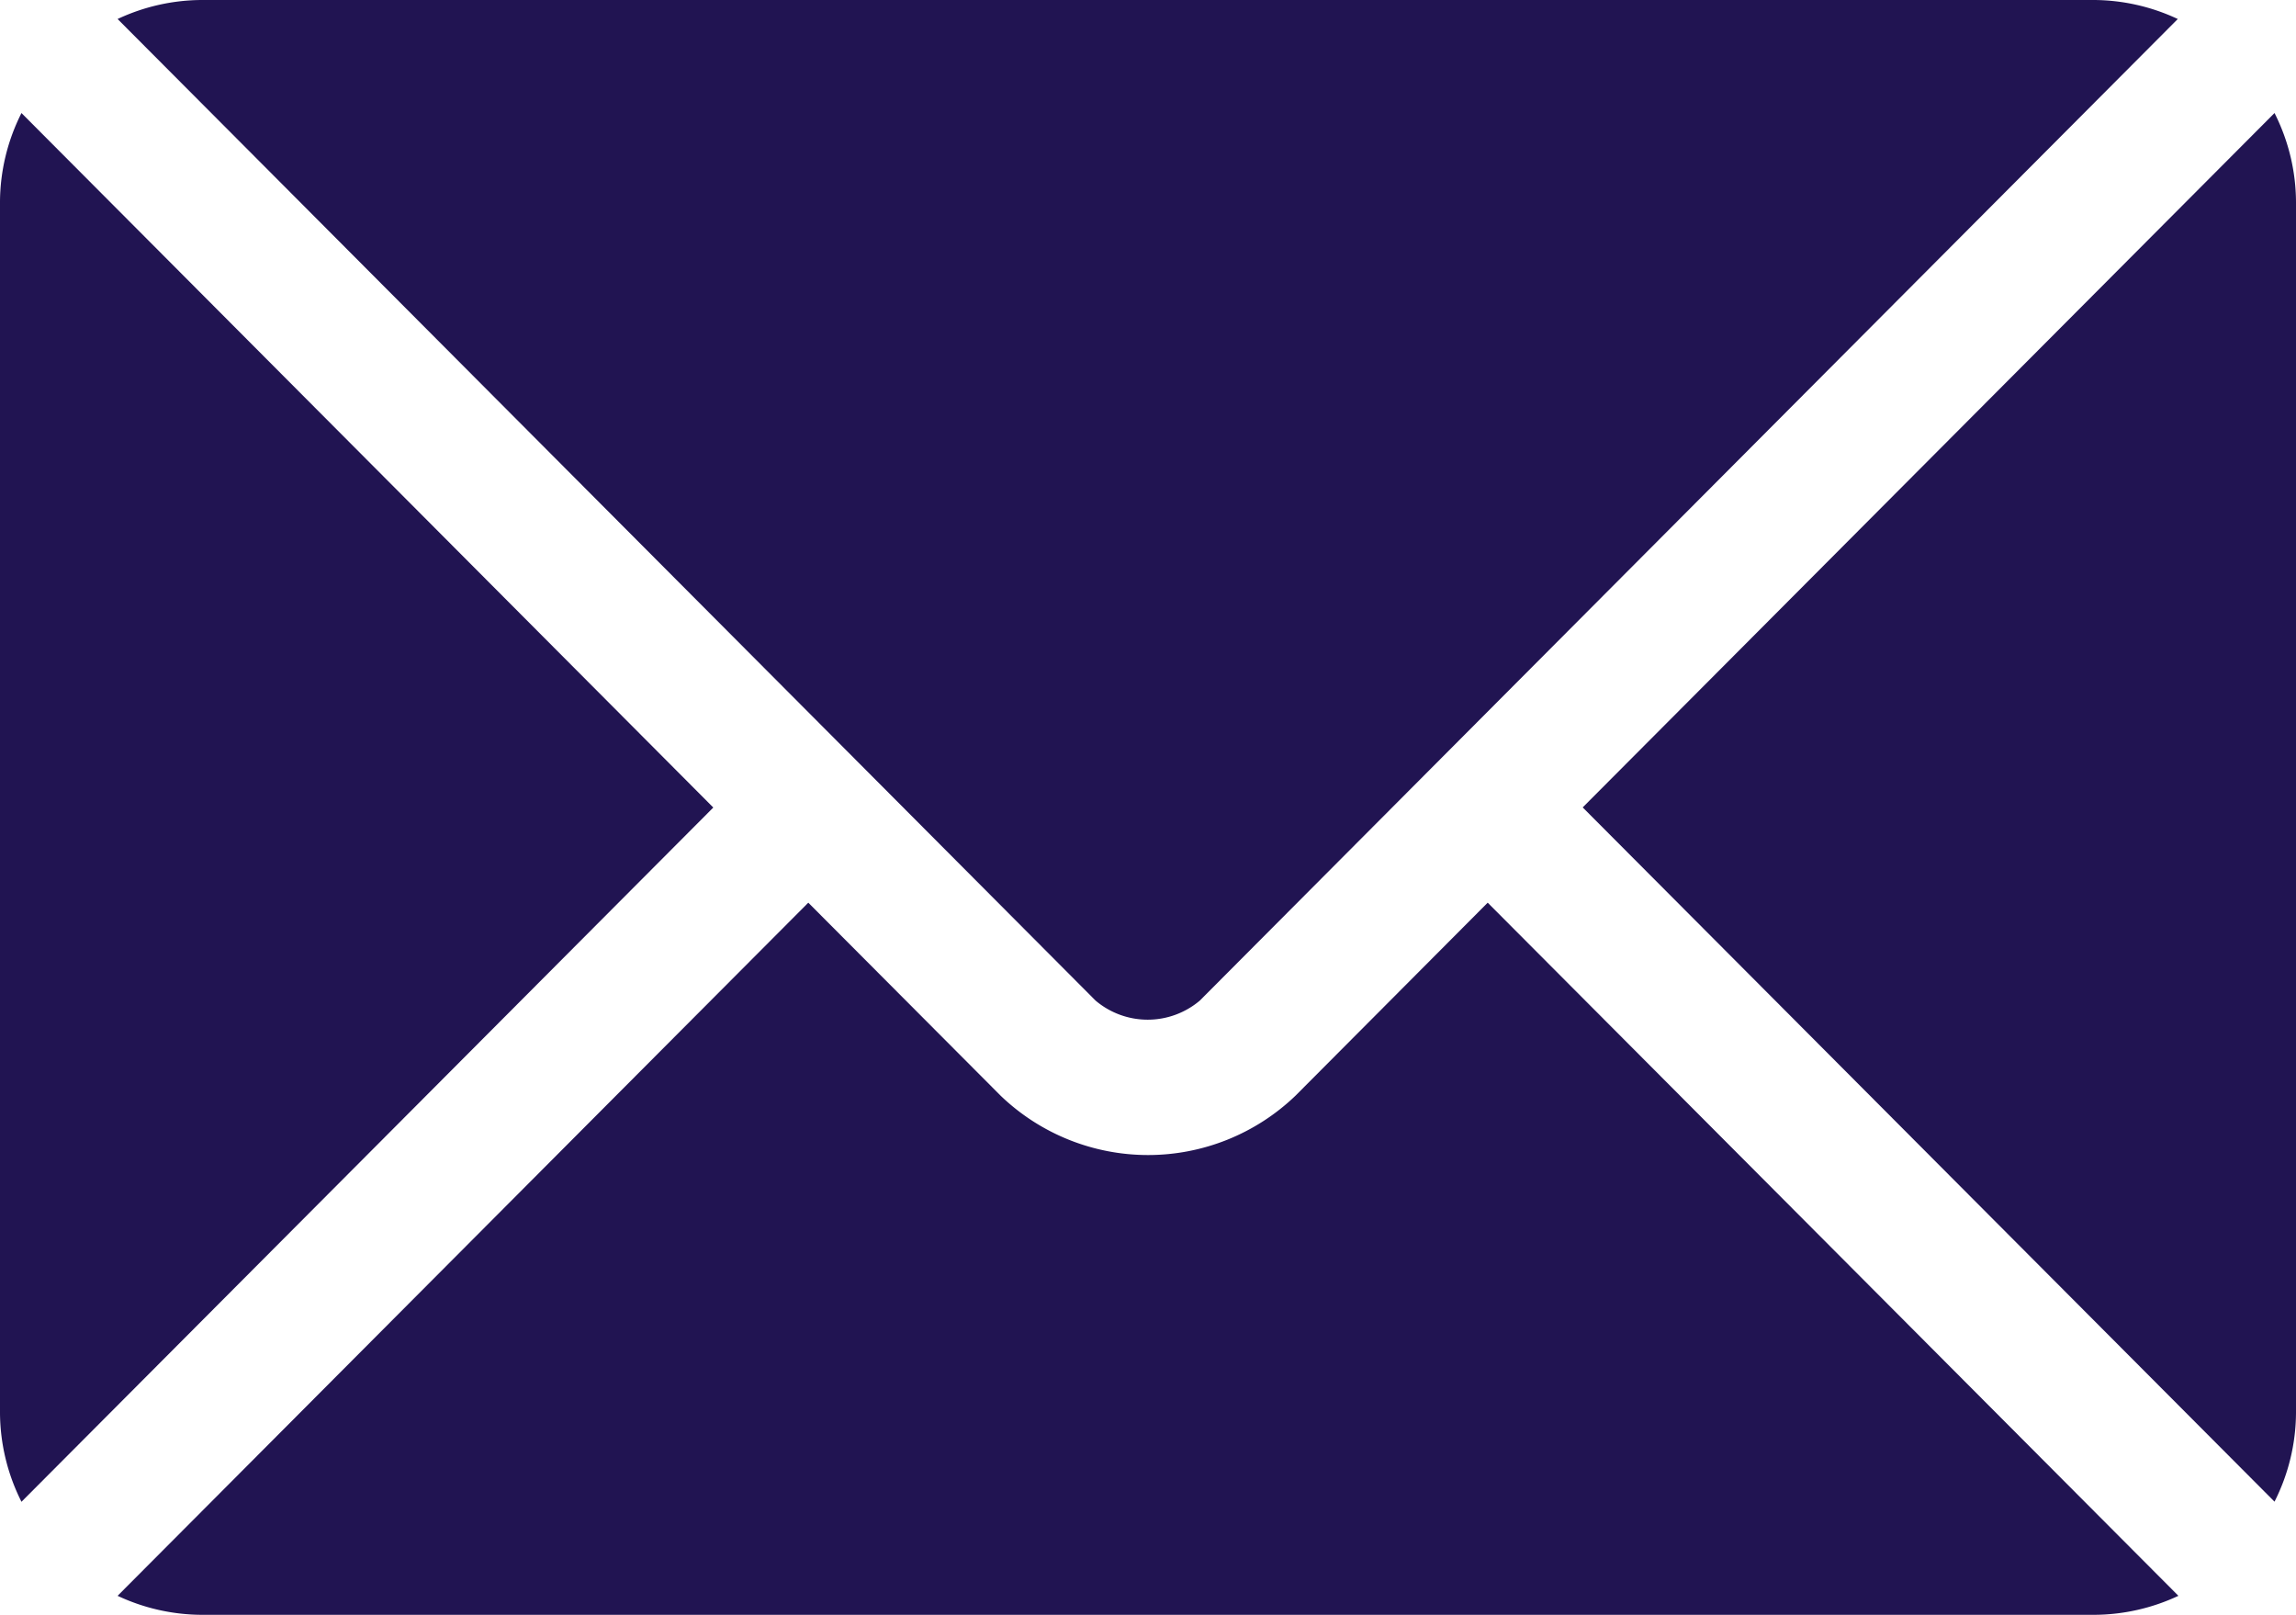
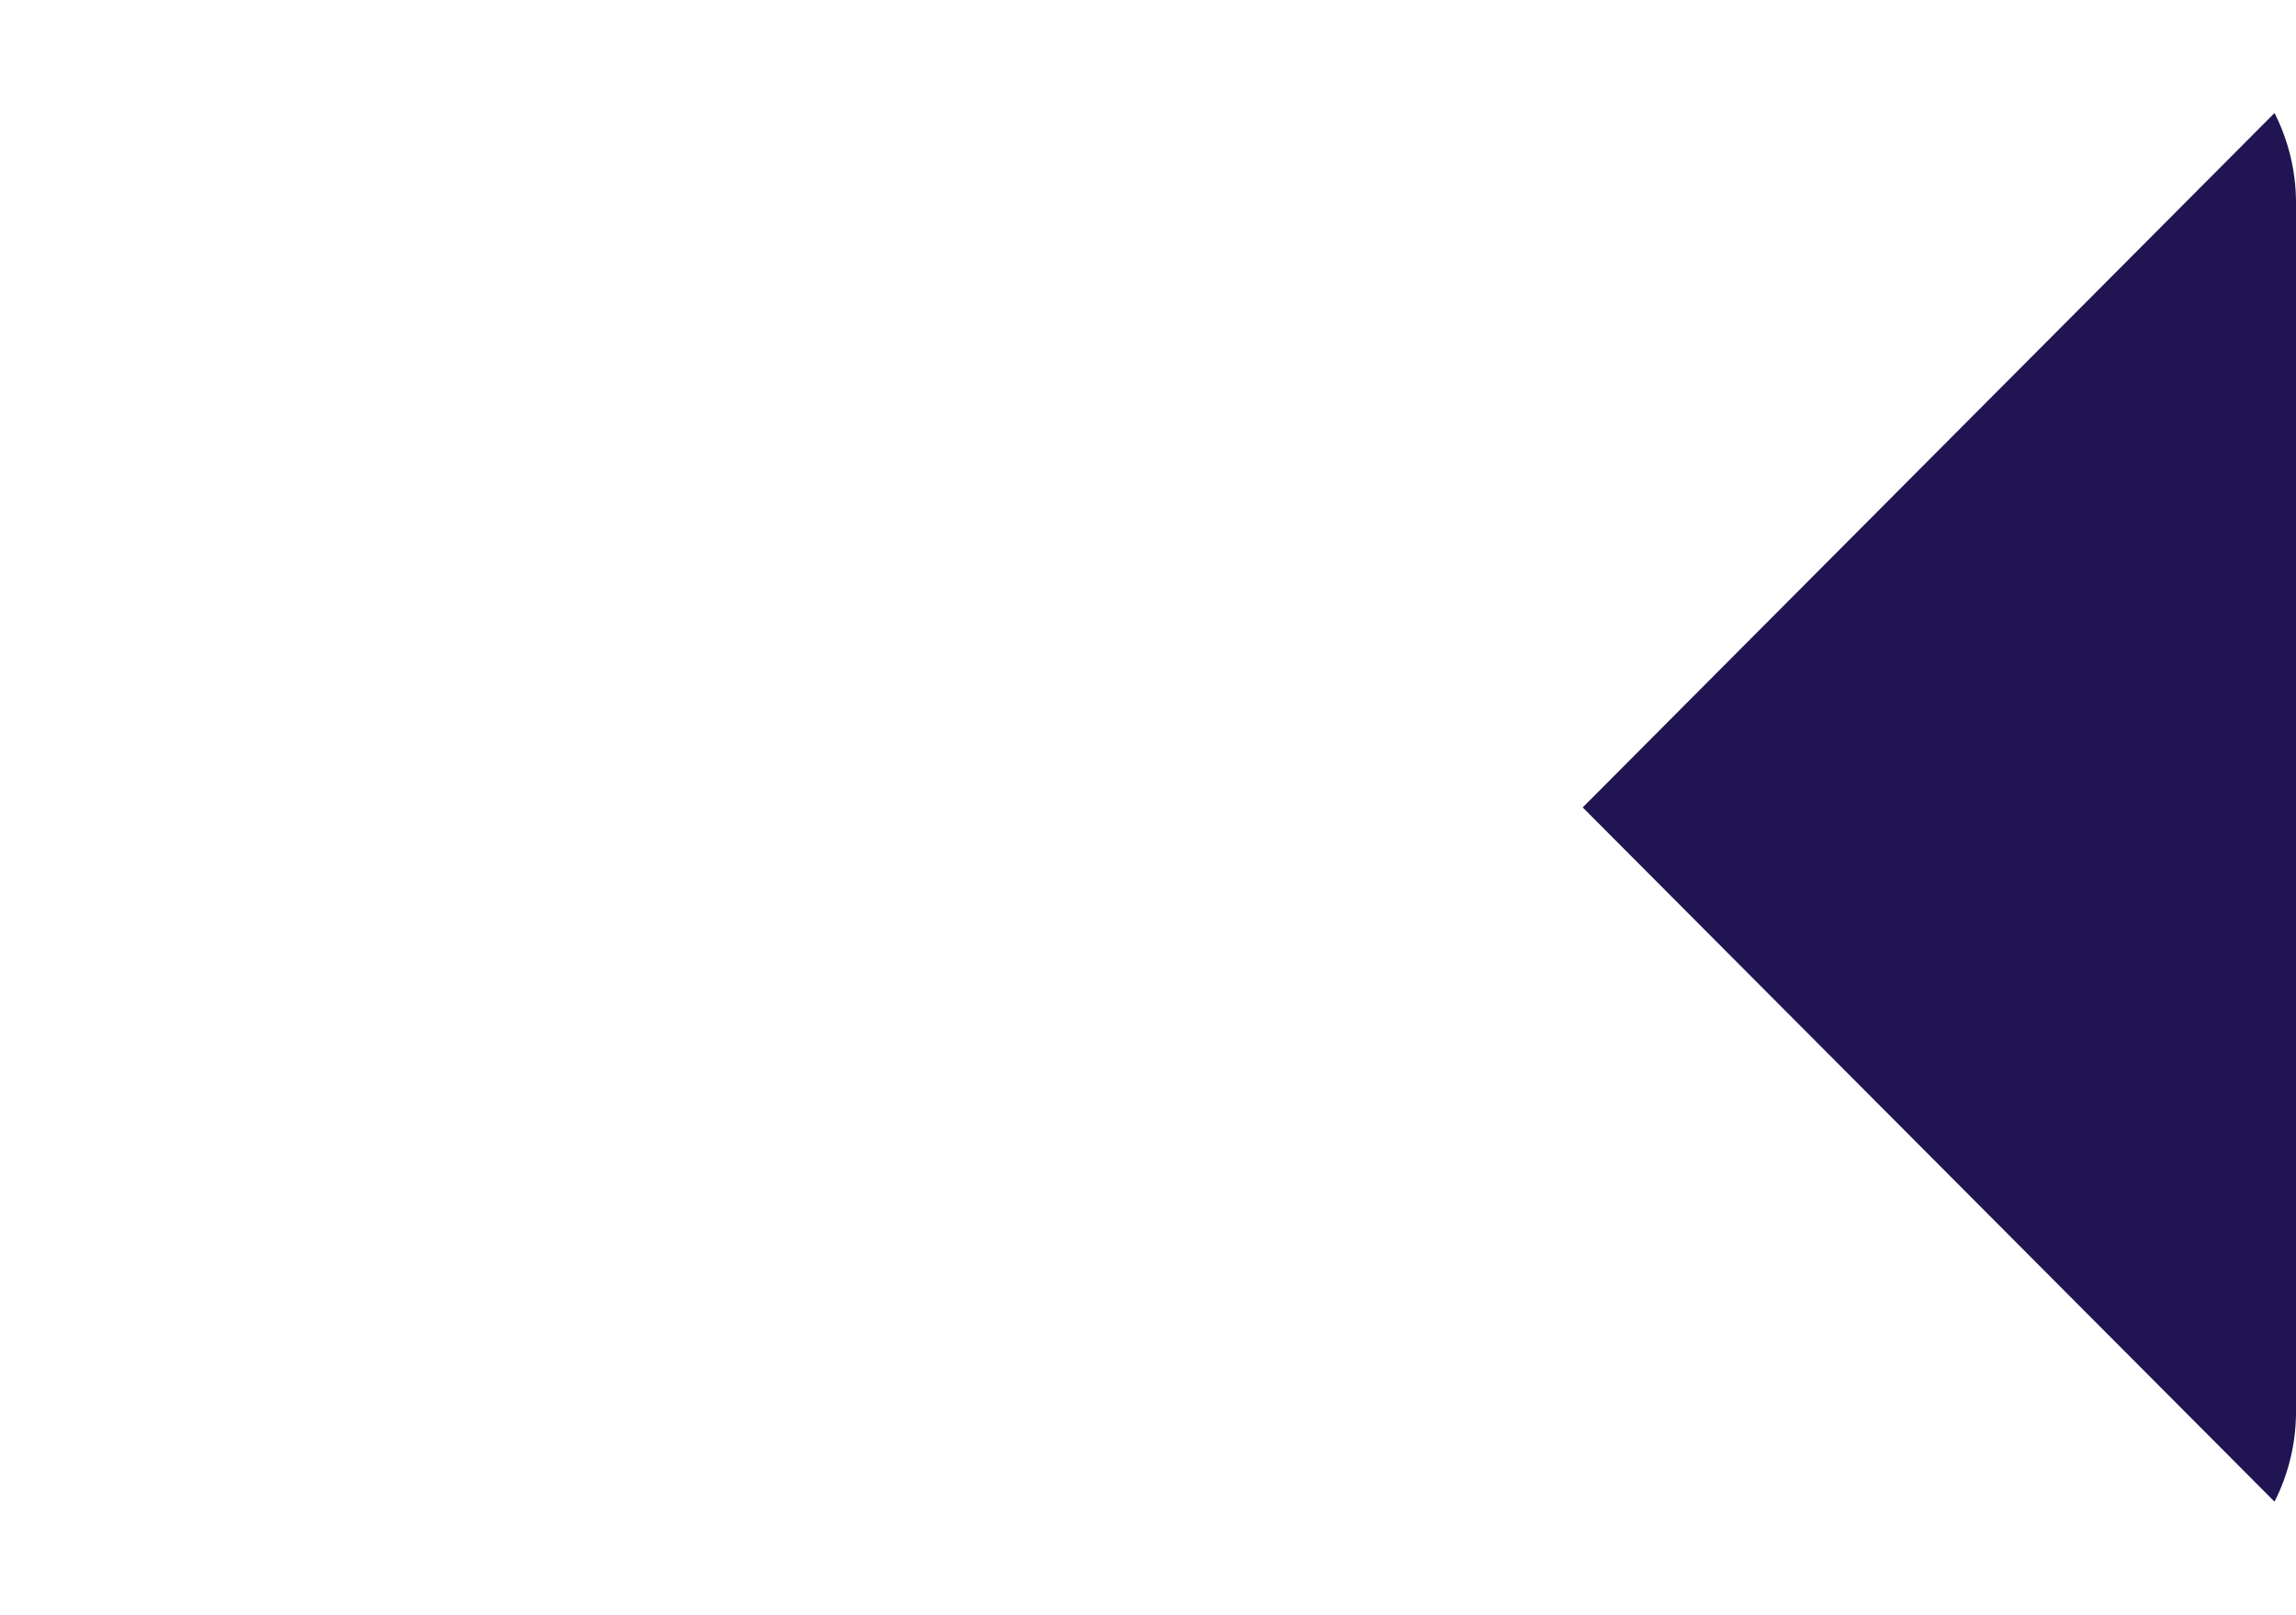
<svg xmlns="http://www.w3.org/2000/svg" width="18.489" height="13" viewBox="0 0 18.489 13">
  <defs>
    <style>.a{fill:#211452;}</style>
  </defs>
  <g transform="translate(-392.688 -502.772)">
    <g transform="translate(393.635 510.039)">
-       <path class="a" d="M429.947,704.023l-1.548,1.554a1.714,1.714,0,0,1-2.374,0l-1.549-1.554-5.562,5.58a1.609,1.609,0,0,0,.678.153h15.239a1.609,1.609,0,0,0,.678-.153Z" transform="translate(-418.914 -704.023)" />
-     </g>
+       </g>
    <g transform="translate(393.635 502.772)">
-       <path class="a" d="M434.833,502.772H419.594a1.608,1.608,0,0,0-.678.153l5.943,5.963h0l1.932,1.939a.65.65,0,0,0,.84,0l1.932-1.939h0l5.943-5.963A1.608,1.608,0,0,0,434.833,502.772Z" transform="translate(-418.916 -502.772)" />
-     </g>
+       </g>
    <g transform="translate(392.688 503.682)">
-       <path class="a" d="M392.861,527.984a1.6,1.6,0,0,0-.173.715v9.75a1.605,1.605,0,0,0,.173.715l5.571-5.589Z" transform="translate(-392.688 -527.984)" />
-     </g>
+       </g>
    <g transform="translate(405.433 503.682)">
      <path class="a" d="M751.192,527.982l-5.571,5.59,5.571,5.589a1.6,1.6,0,0,0,.173-.715V528.7A1.6,1.6,0,0,0,751.192,527.982Z" transform="translate(-745.621 -527.982)" />
    </g>
  </g>
</svg>